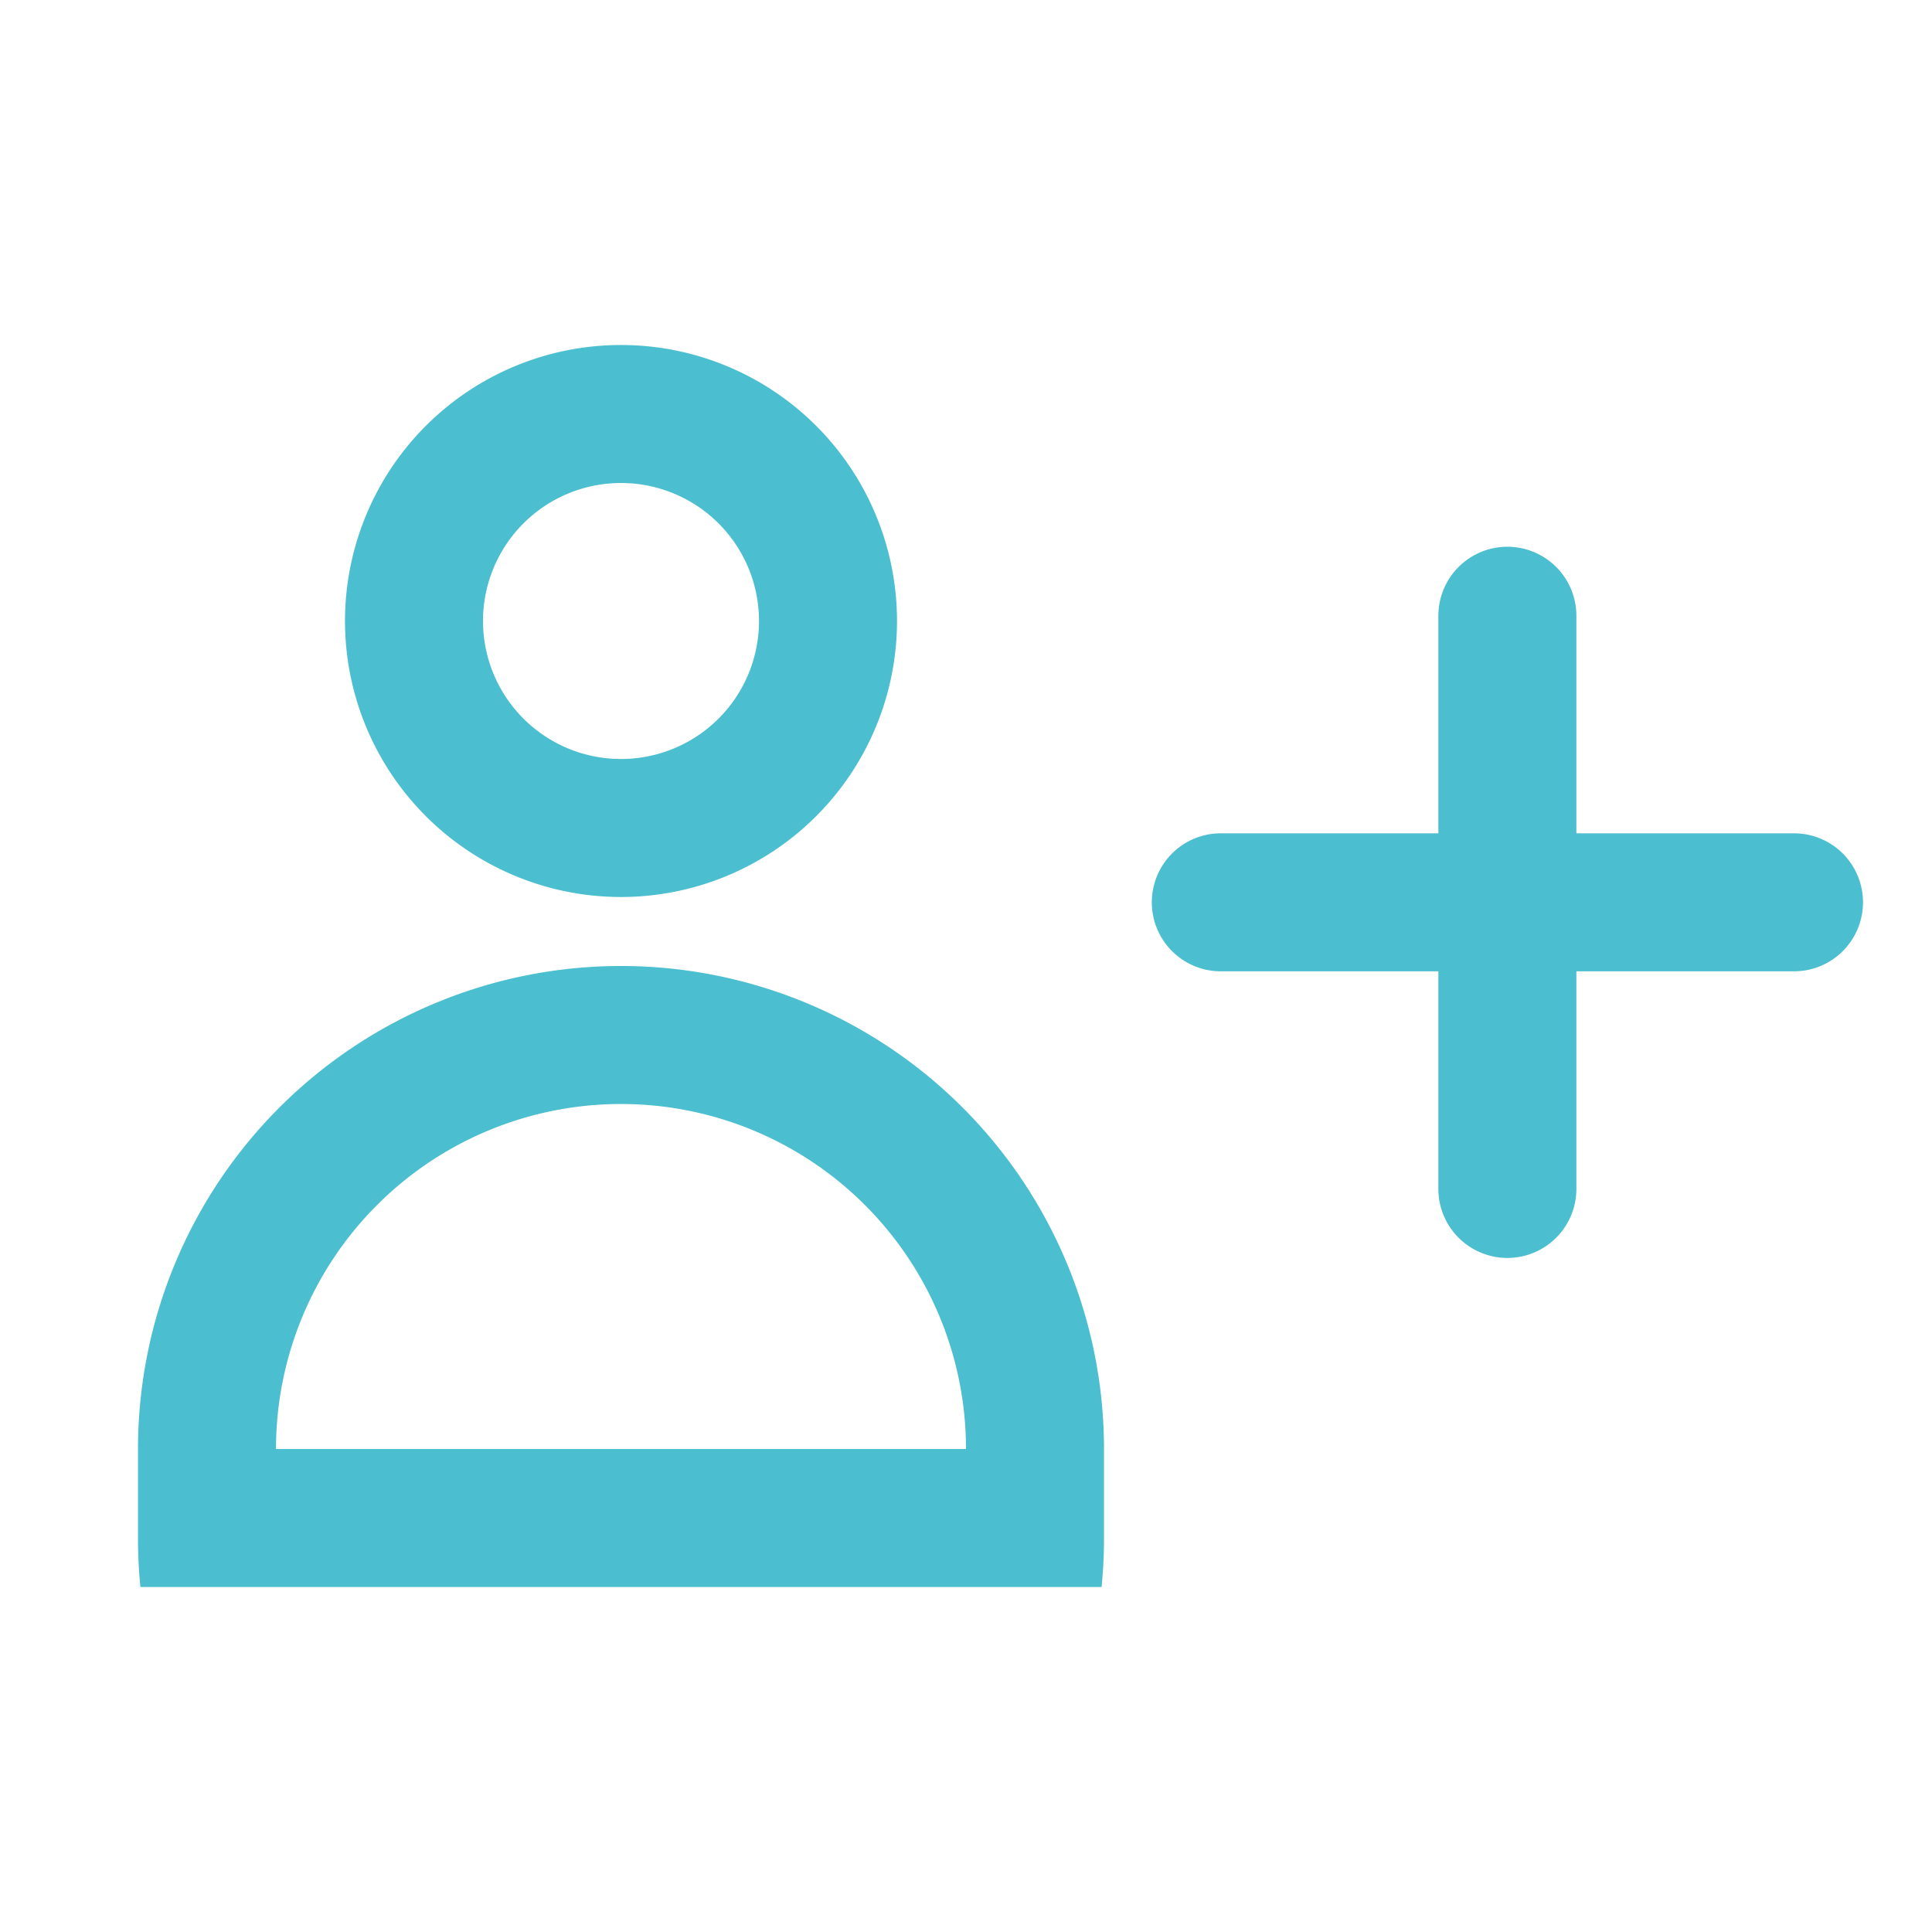
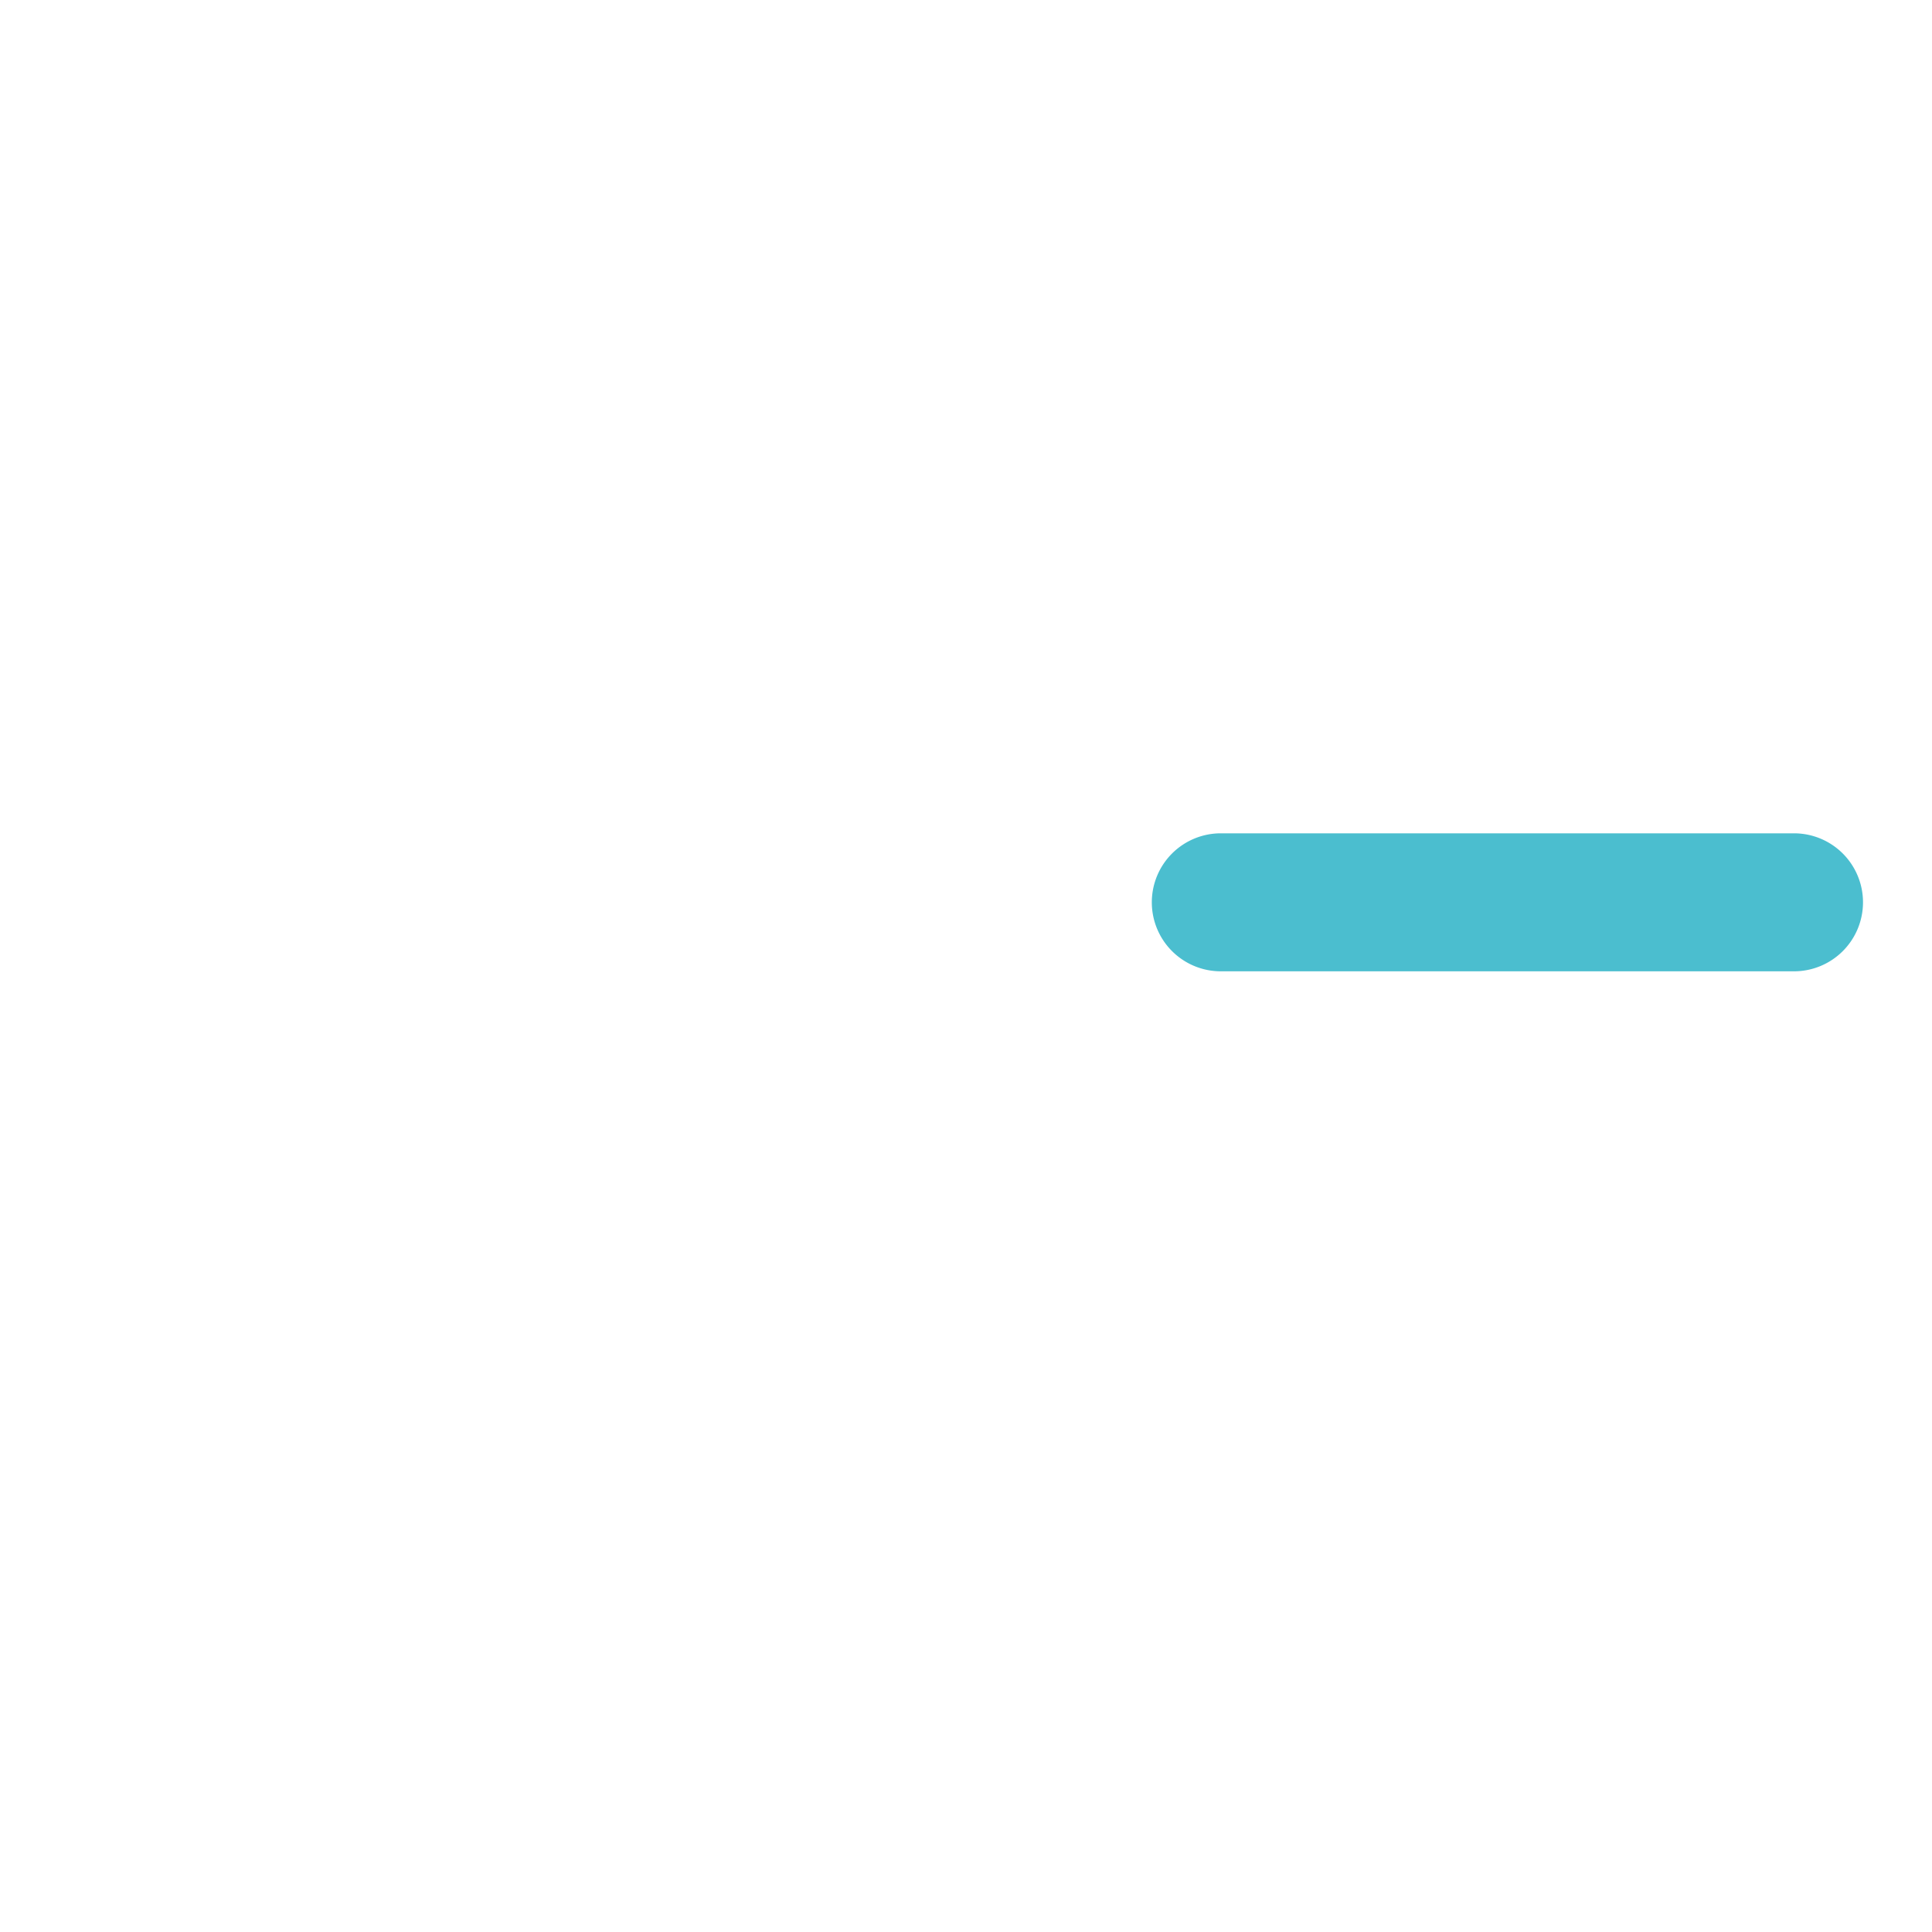
<svg xmlns="http://www.w3.org/2000/svg" width="28" height="28" viewBox="0 0 28 28">
  <g id="gfx-memberplus" transform="translate(-430 -1975)">
    <g id="Gruppe_371" data-name="Gruppe 371" transform="translate(0 1.77)">
-       <path id="Differenzmenge_1" data-name="Differenzmenge 1" d="M12,7h0A5,5,0,1,0,2,7H12m1.965,2H.035C.011,8.765,0,8.53,0,8.3V7A7,7,0,1,1,14,7V8.3c0,.233-.012.468-.035.7Z" transform="translate(432 1987.23)" fill="#4bbecf" />
-       <path id="Ellipse_6" data-name="Ellipse 6" d="M4,2A2,2,0,1,0,6,4,2,2,0,0,0,4,2M4,0A4,4,0,1,1,0,4,4,4,0,0,1,4,0Z" transform="translate(435 1978.23)" fill="#4bbecf" />
-       <path id="Linie_5" data-name="Linie 5" d="M0,9.307a1,1,0,0,1-1-1V0A1,1,0,0,1,0-1,1,1,0,0,1,1,0V8.307A1,1,0,0,1,0,9.307Z" transform="translate(451.846 1982.154)" fill="#4bbecf" />
      <path id="Linie_6" data-name="Linie 6" d="M0,9.307a1,1,0,0,1-1-1V0A1,1,0,0,1,0-1,1,1,0,0,1,1,0V8.307A1,1,0,0,1,0,9.307Z" transform="translate(456 1986.307) rotate(90)" fill="#4bbecf" />
    </g>
-     <rect id="Rechteck_223" data-name="Rechteck 223" width="28" height="28" transform="translate(430 1975)" fill="none" />
  </g>
</svg>